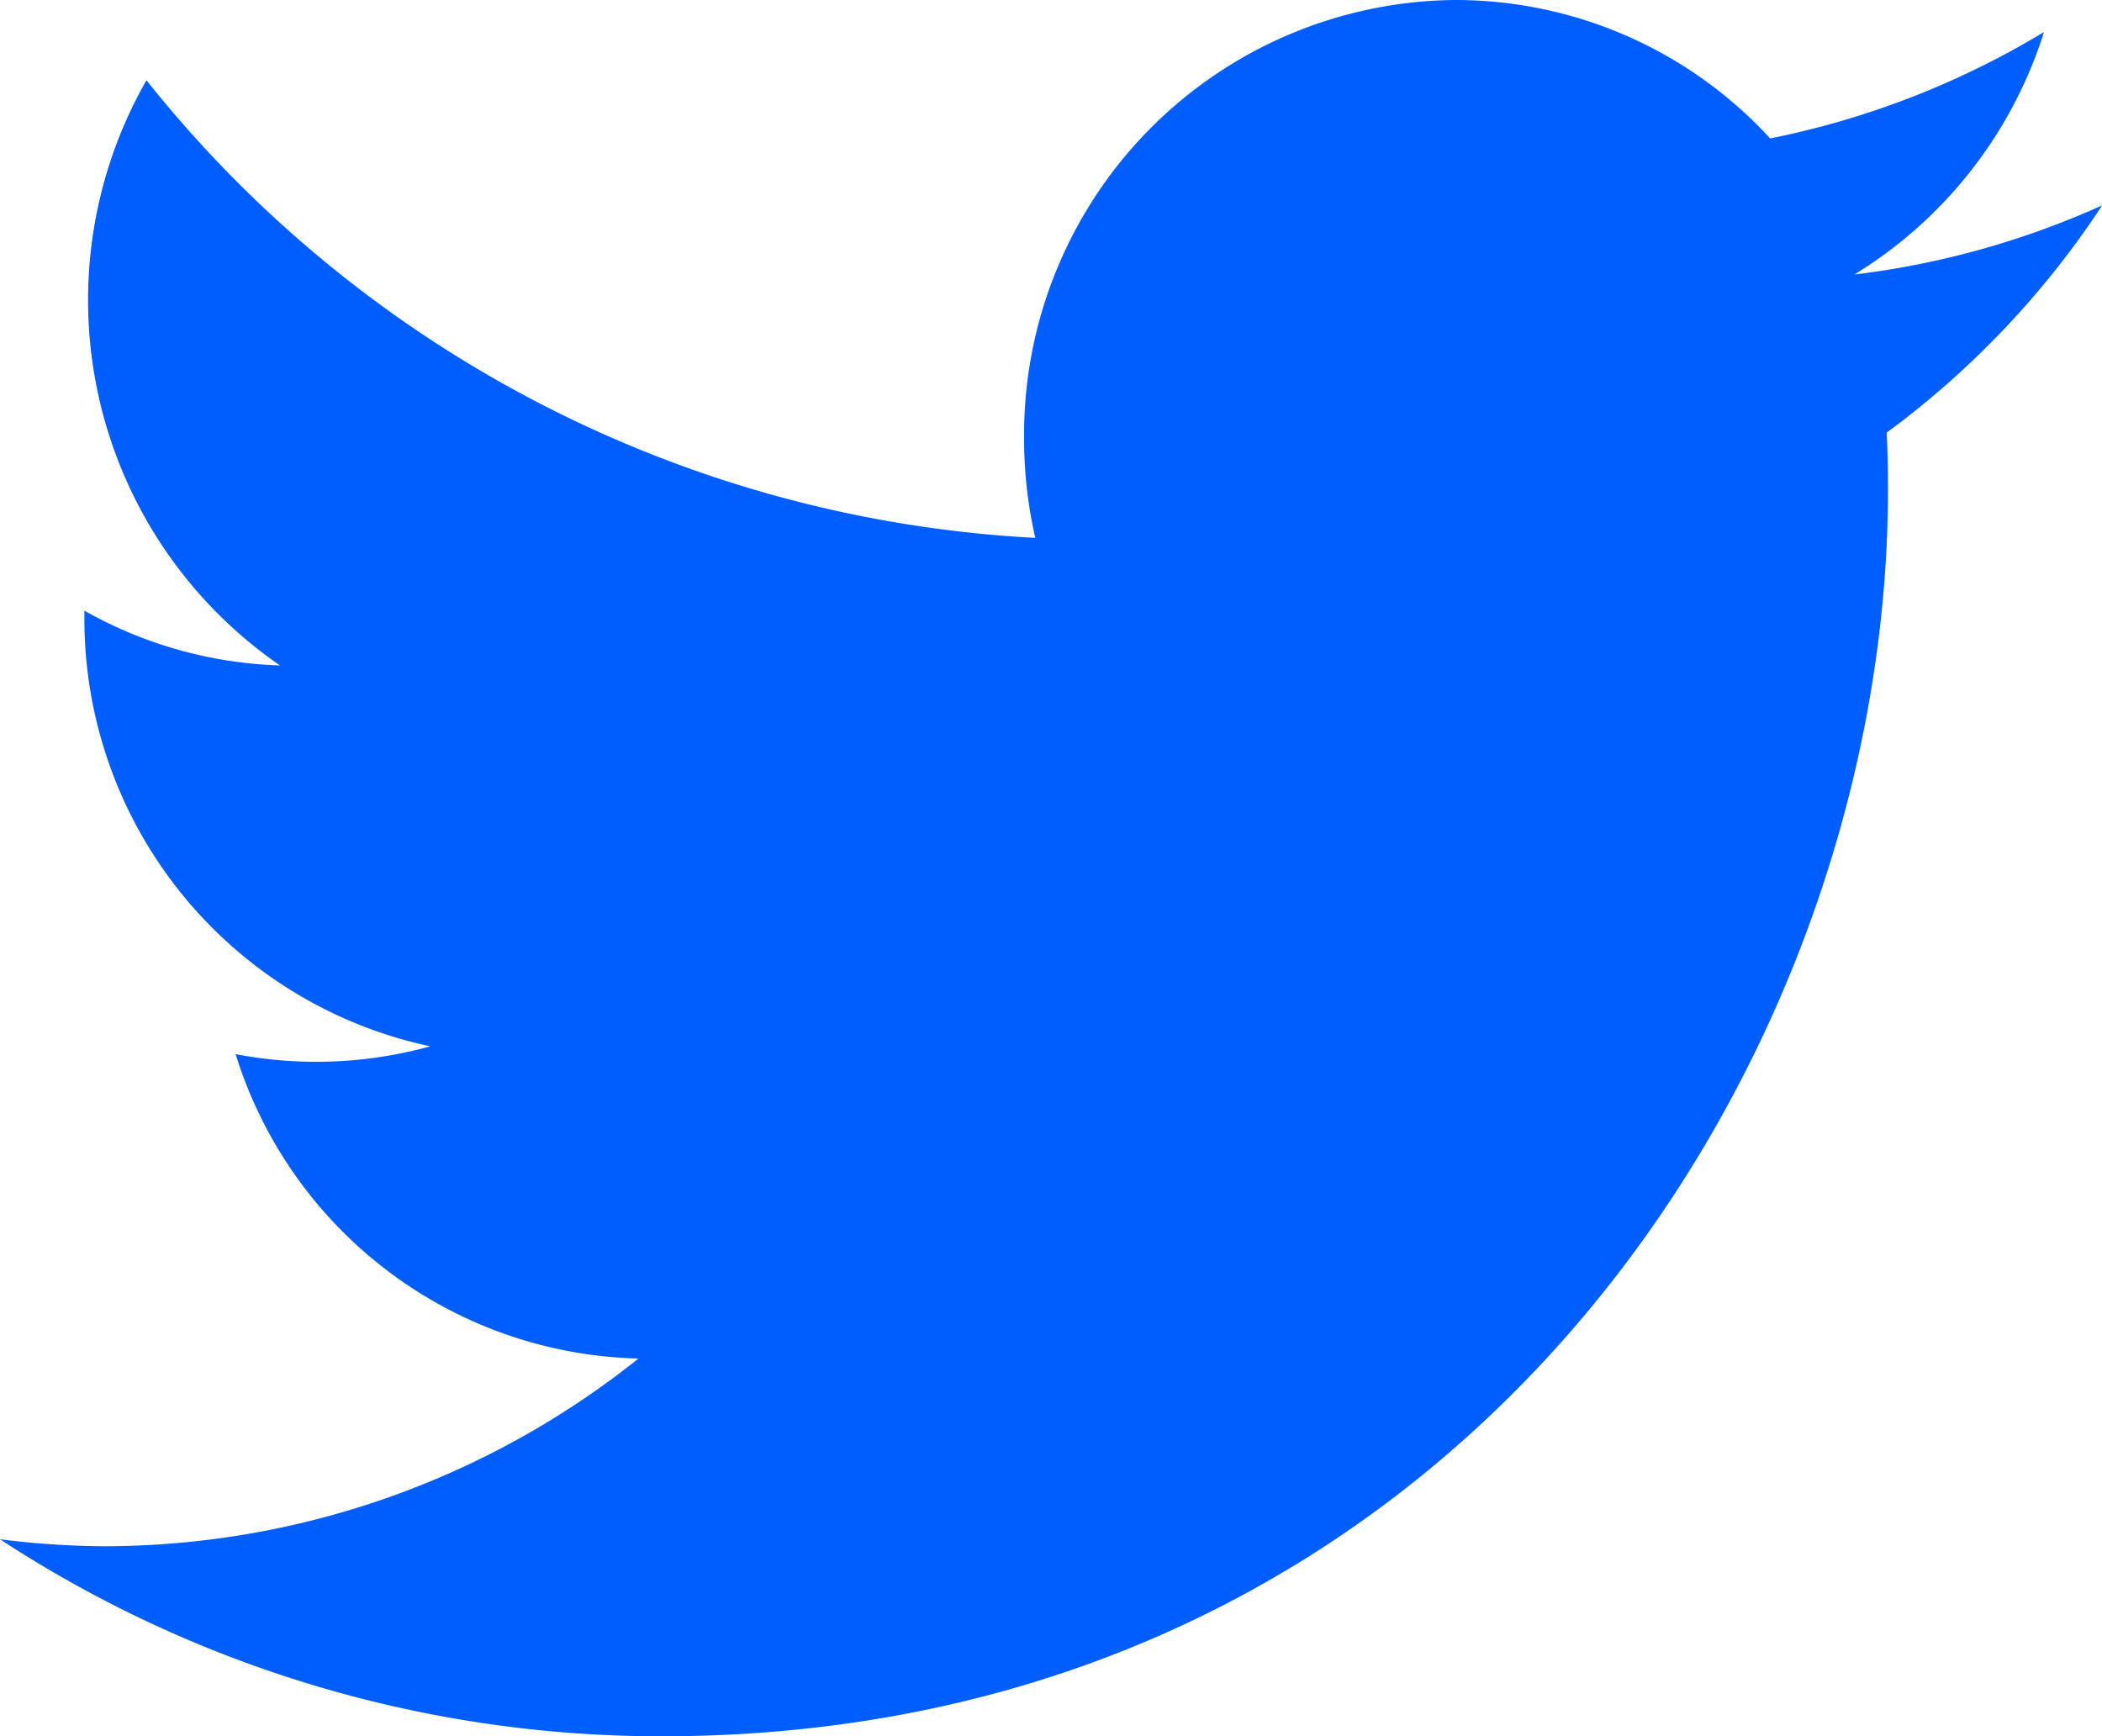
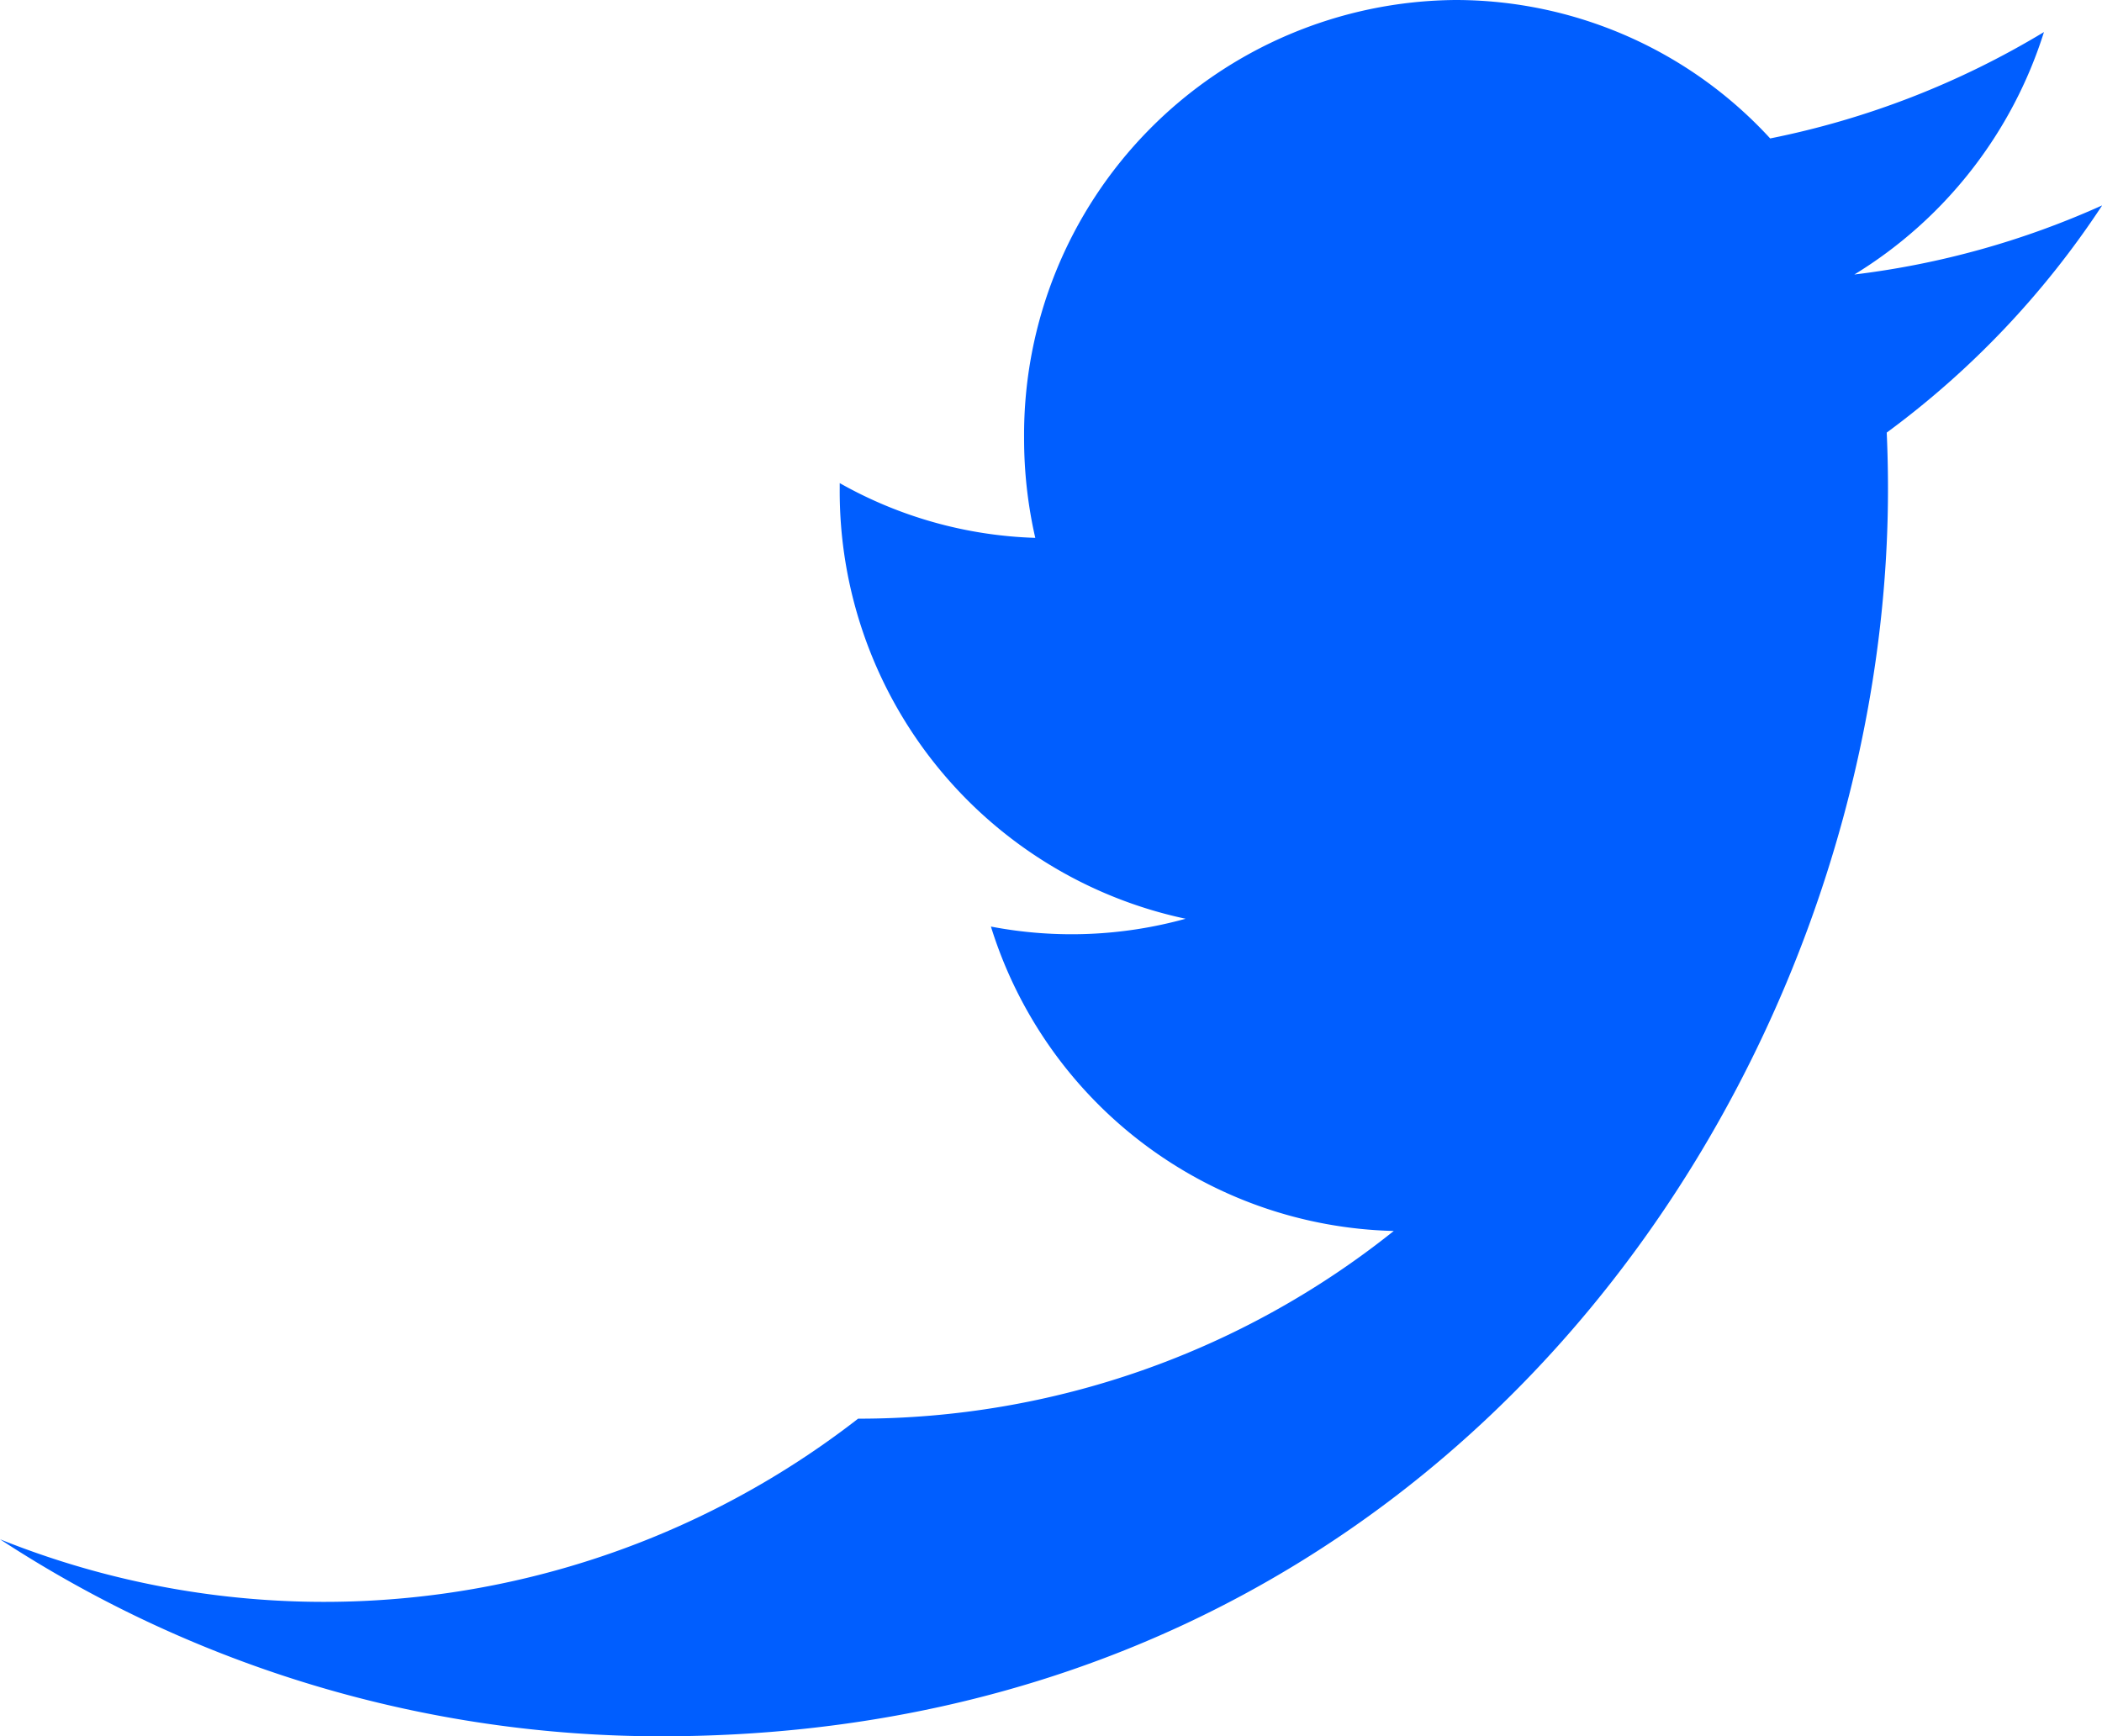
<svg xmlns="http://www.w3.org/2000/svg" width="26.872" height="22.199" viewBox="0 0 26.872 22.199">
  <defs>
    <style>.a{fill:#005eff;}</style>
  </defs>
-   <path class="a" d="M26.872,2.627a10.884,10.884,0,0,1-3.166.883A5.608,5.608,0,0,0,26.13.41a10.915,10.915,0,0,1-3.5,1.36A5.463,5.463,0,0,0,18.605,0a5.559,5.559,0,0,0-5.513,5.6,5.687,5.687,0,0,0,.143,1.277A15.568,15.568,0,0,1,1.872,1.026,5.672,5.672,0,0,0,3.579,8.508a5.415,5.415,0,0,1-2.5-.7c0,.024,0,.047,0,.07a5.586,5.586,0,0,0,4.422,5.5,5.463,5.463,0,0,1-2.489.1,5.532,5.532,0,0,0,5.15,3.892,10.952,10.952,0,0,1-6.848,2.4A11.122,11.122,0,0,1,0,19.681,15.425,15.425,0,0,0,8.452,22.2c10.14,0,15.684-8.539,15.684-15.945q0-.364-.016-.724a11.33,11.33,0,0,0,2.751-2.9" />
+   <path class="a" d="M26.872,2.627a10.884,10.884,0,0,1-3.166.883A5.608,5.608,0,0,0,26.13.41a10.915,10.915,0,0,1-3.5,1.36A5.463,5.463,0,0,0,18.605,0a5.559,5.559,0,0,0-5.513,5.6,5.687,5.687,0,0,0,.143,1.277a5.415,5.415,0,0,1-2.5-.7c0,.024,0,.047,0,.07a5.586,5.586,0,0,0,4.422,5.5,5.463,5.463,0,0,1-2.489.1,5.532,5.532,0,0,0,5.15,3.892,10.952,10.952,0,0,1-6.848,2.4A11.122,11.122,0,0,1,0,19.681,15.425,15.425,0,0,0,8.452,22.2c10.14,0,15.684-8.539,15.684-15.945q0-.364-.016-.724a11.33,11.33,0,0,0,2.751-2.9" />
</svg>